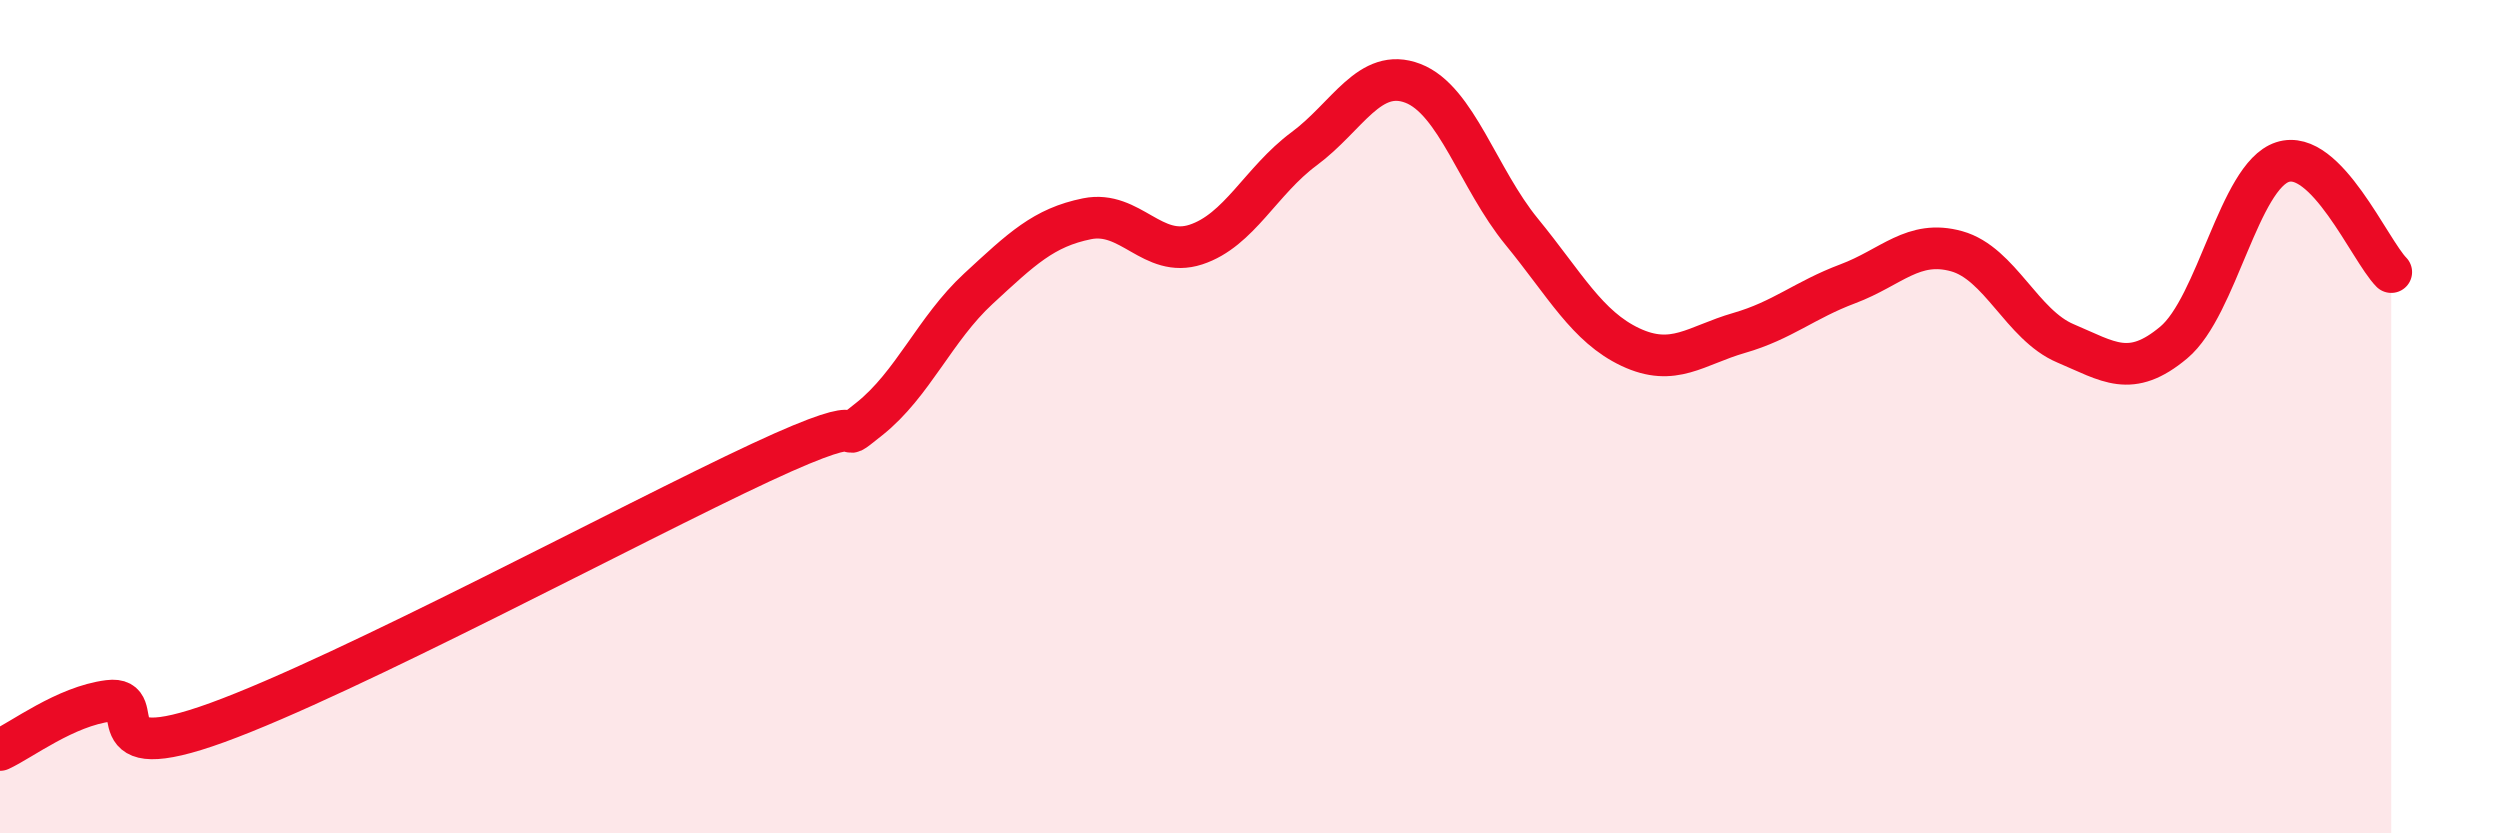
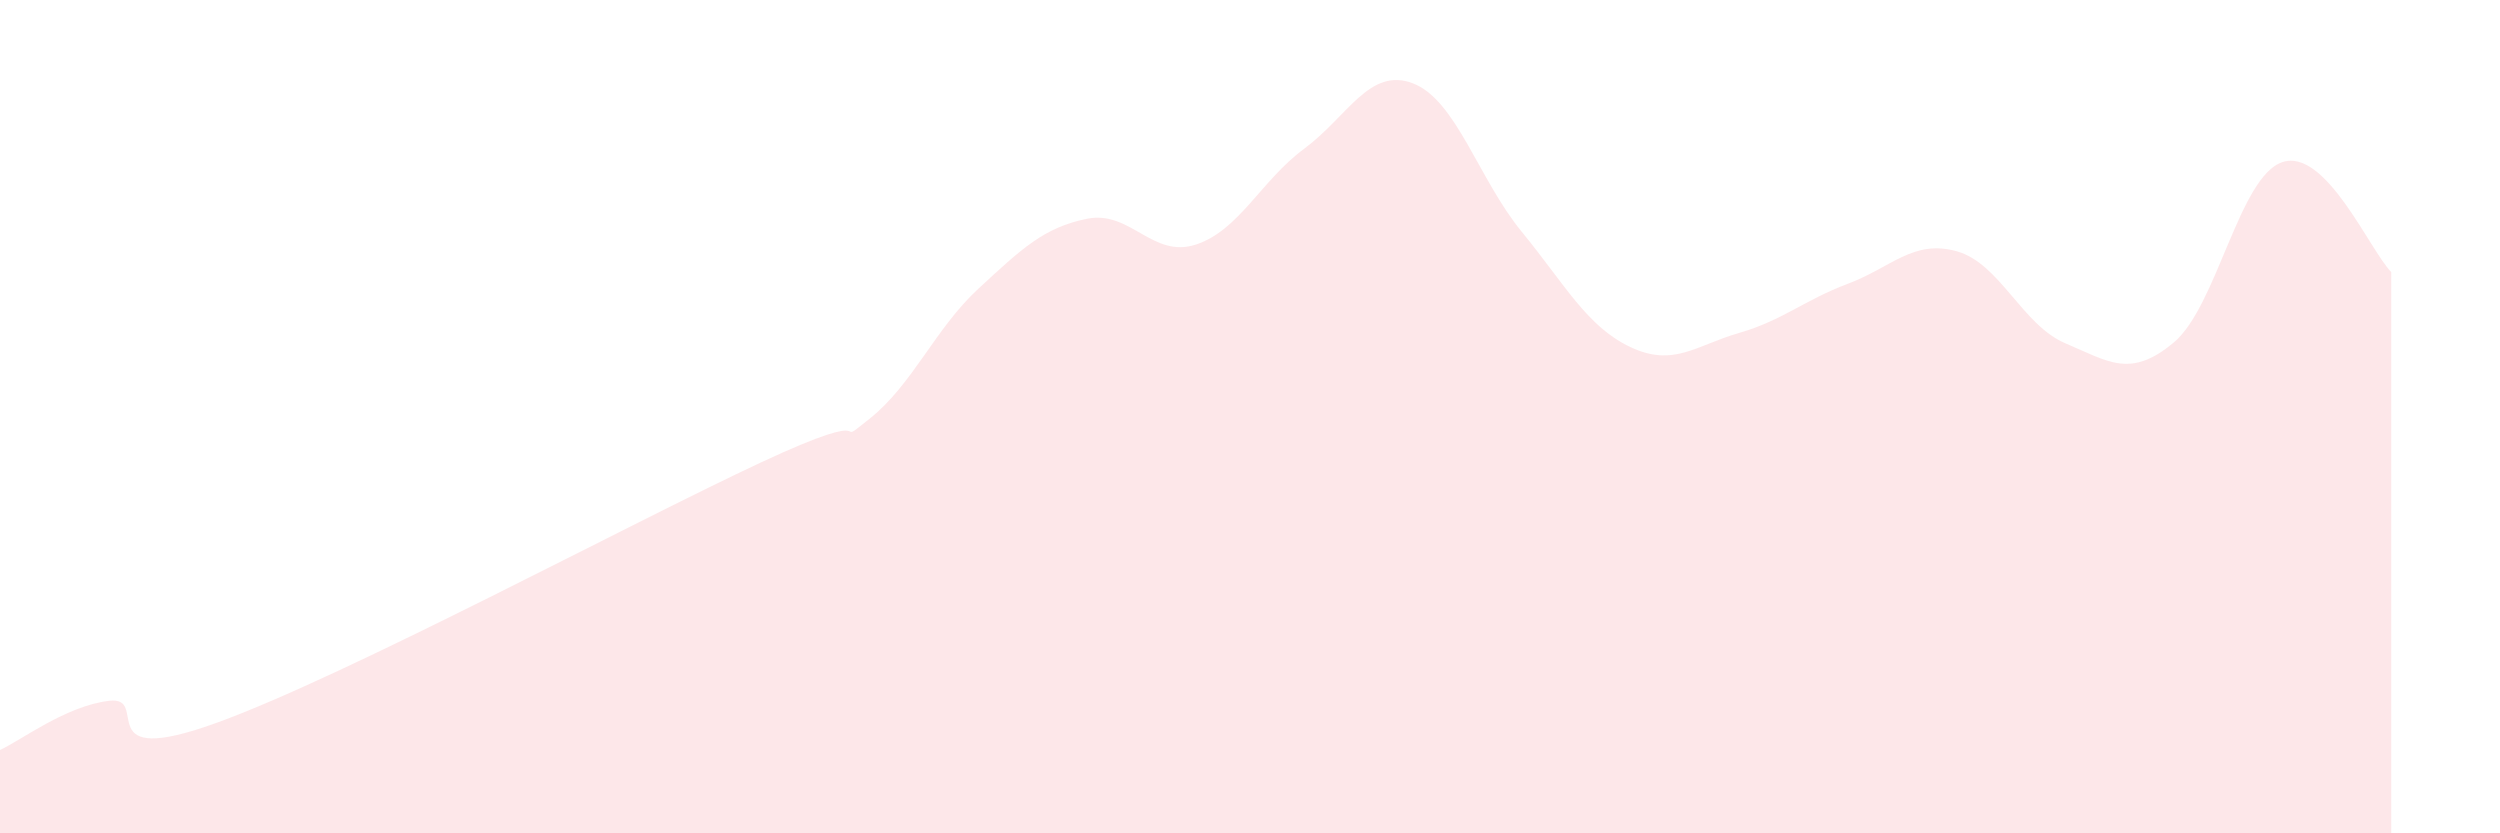
<svg xmlns="http://www.w3.org/2000/svg" width="60" height="20" viewBox="0 0 60 20">
  <path d="M 0,18 C 0.52,17.76 1.57,16.95 2.61,16.82 C 3.65,16.69 2.09,18.48 5.22,17.34 C 8.35,16.2 15.13,12.56 18.26,11.1 C 21.39,9.64 19.83,10.88 20.87,10.05 C 21.91,9.22 22.44,7.89 23.48,6.93 C 24.52,5.97 25.05,5.46 26.09,5.25 C 27.13,5.04 27.66,6.21 28.7,5.87 C 29.74,5.53 30.26,4.34 31.3,3.57 C 32.34,2.8 32.87,1.6 33.91,2 C 34.95,2.4 35.48,4.29 36.52,5.56 C 37.56,6.83 38.09,7.84 39.13,8.33 C 40.17,8.82 40.7,8.29 41.74,7.99 C 42.78,7.69 43.31,7.2 44.35,6.81 C 45.39,6.42 45.92,5.74 46.96,6.03 C 48,6.32 48.53,7.8 49.57,8.24 C 50.61,8.68 51.13,9.09 52.17,8.22 C 53.21,7.35 53.74,4.23 54.78,3.89 C 55.82,3.55 56.87,6 57.39,6.53L57.39 20L0 20Z" fill="#EB0A25" opacity="0.1" stroke-linecap="round" stroke-linejoin="round" />
-   <path d="M 0,18 C 0.52,17.76 1.57,16.95 2.61,16.82 C 3.65,16.69 2.09,18.48 5.22,17.34 C 8.35,16.2 15.13,12.56 18.26,11.1 C 21.39,9.64 19.83,10.88 20.87,10.05 C 21.91,9.22 22.44,7.89 23.48,6.93 C 24.52,5.97 25.05,5.46 26.09,5.25 C 27.13,5.04 27.66,6.21 28.7,5.87 C 29.74,5.53 30.26,4.34 31.3,3.57 C 32.34,2.8 32.87,1.6 33.91,2 C 34.95,2.4 35.48,4.29 36.52,5.56 C 37.56,6.83 38.09,7.84 39.13,8.33 C 40.17,8.82 40.7,8.29 41.74,7.99 C 42.78,7.69 43.31,7.2 44.35,6.81 C 45.39,6.42 45.92,5.74 46.96,6.03 C 48,6.32 48.53,7.8 49.57,8.24 C 50.61,8.68 51.13,9.09 52.17,8.22 C 53.21,7.35 53.74,4.23 54.78,3.89 C 55.82,3.55 56.87,6 57.39,6.53" stroke="#EB0A25" stroke-width="1" fill="none" stroke-linecap="round" stroke-linejoin="round" />
</svg>